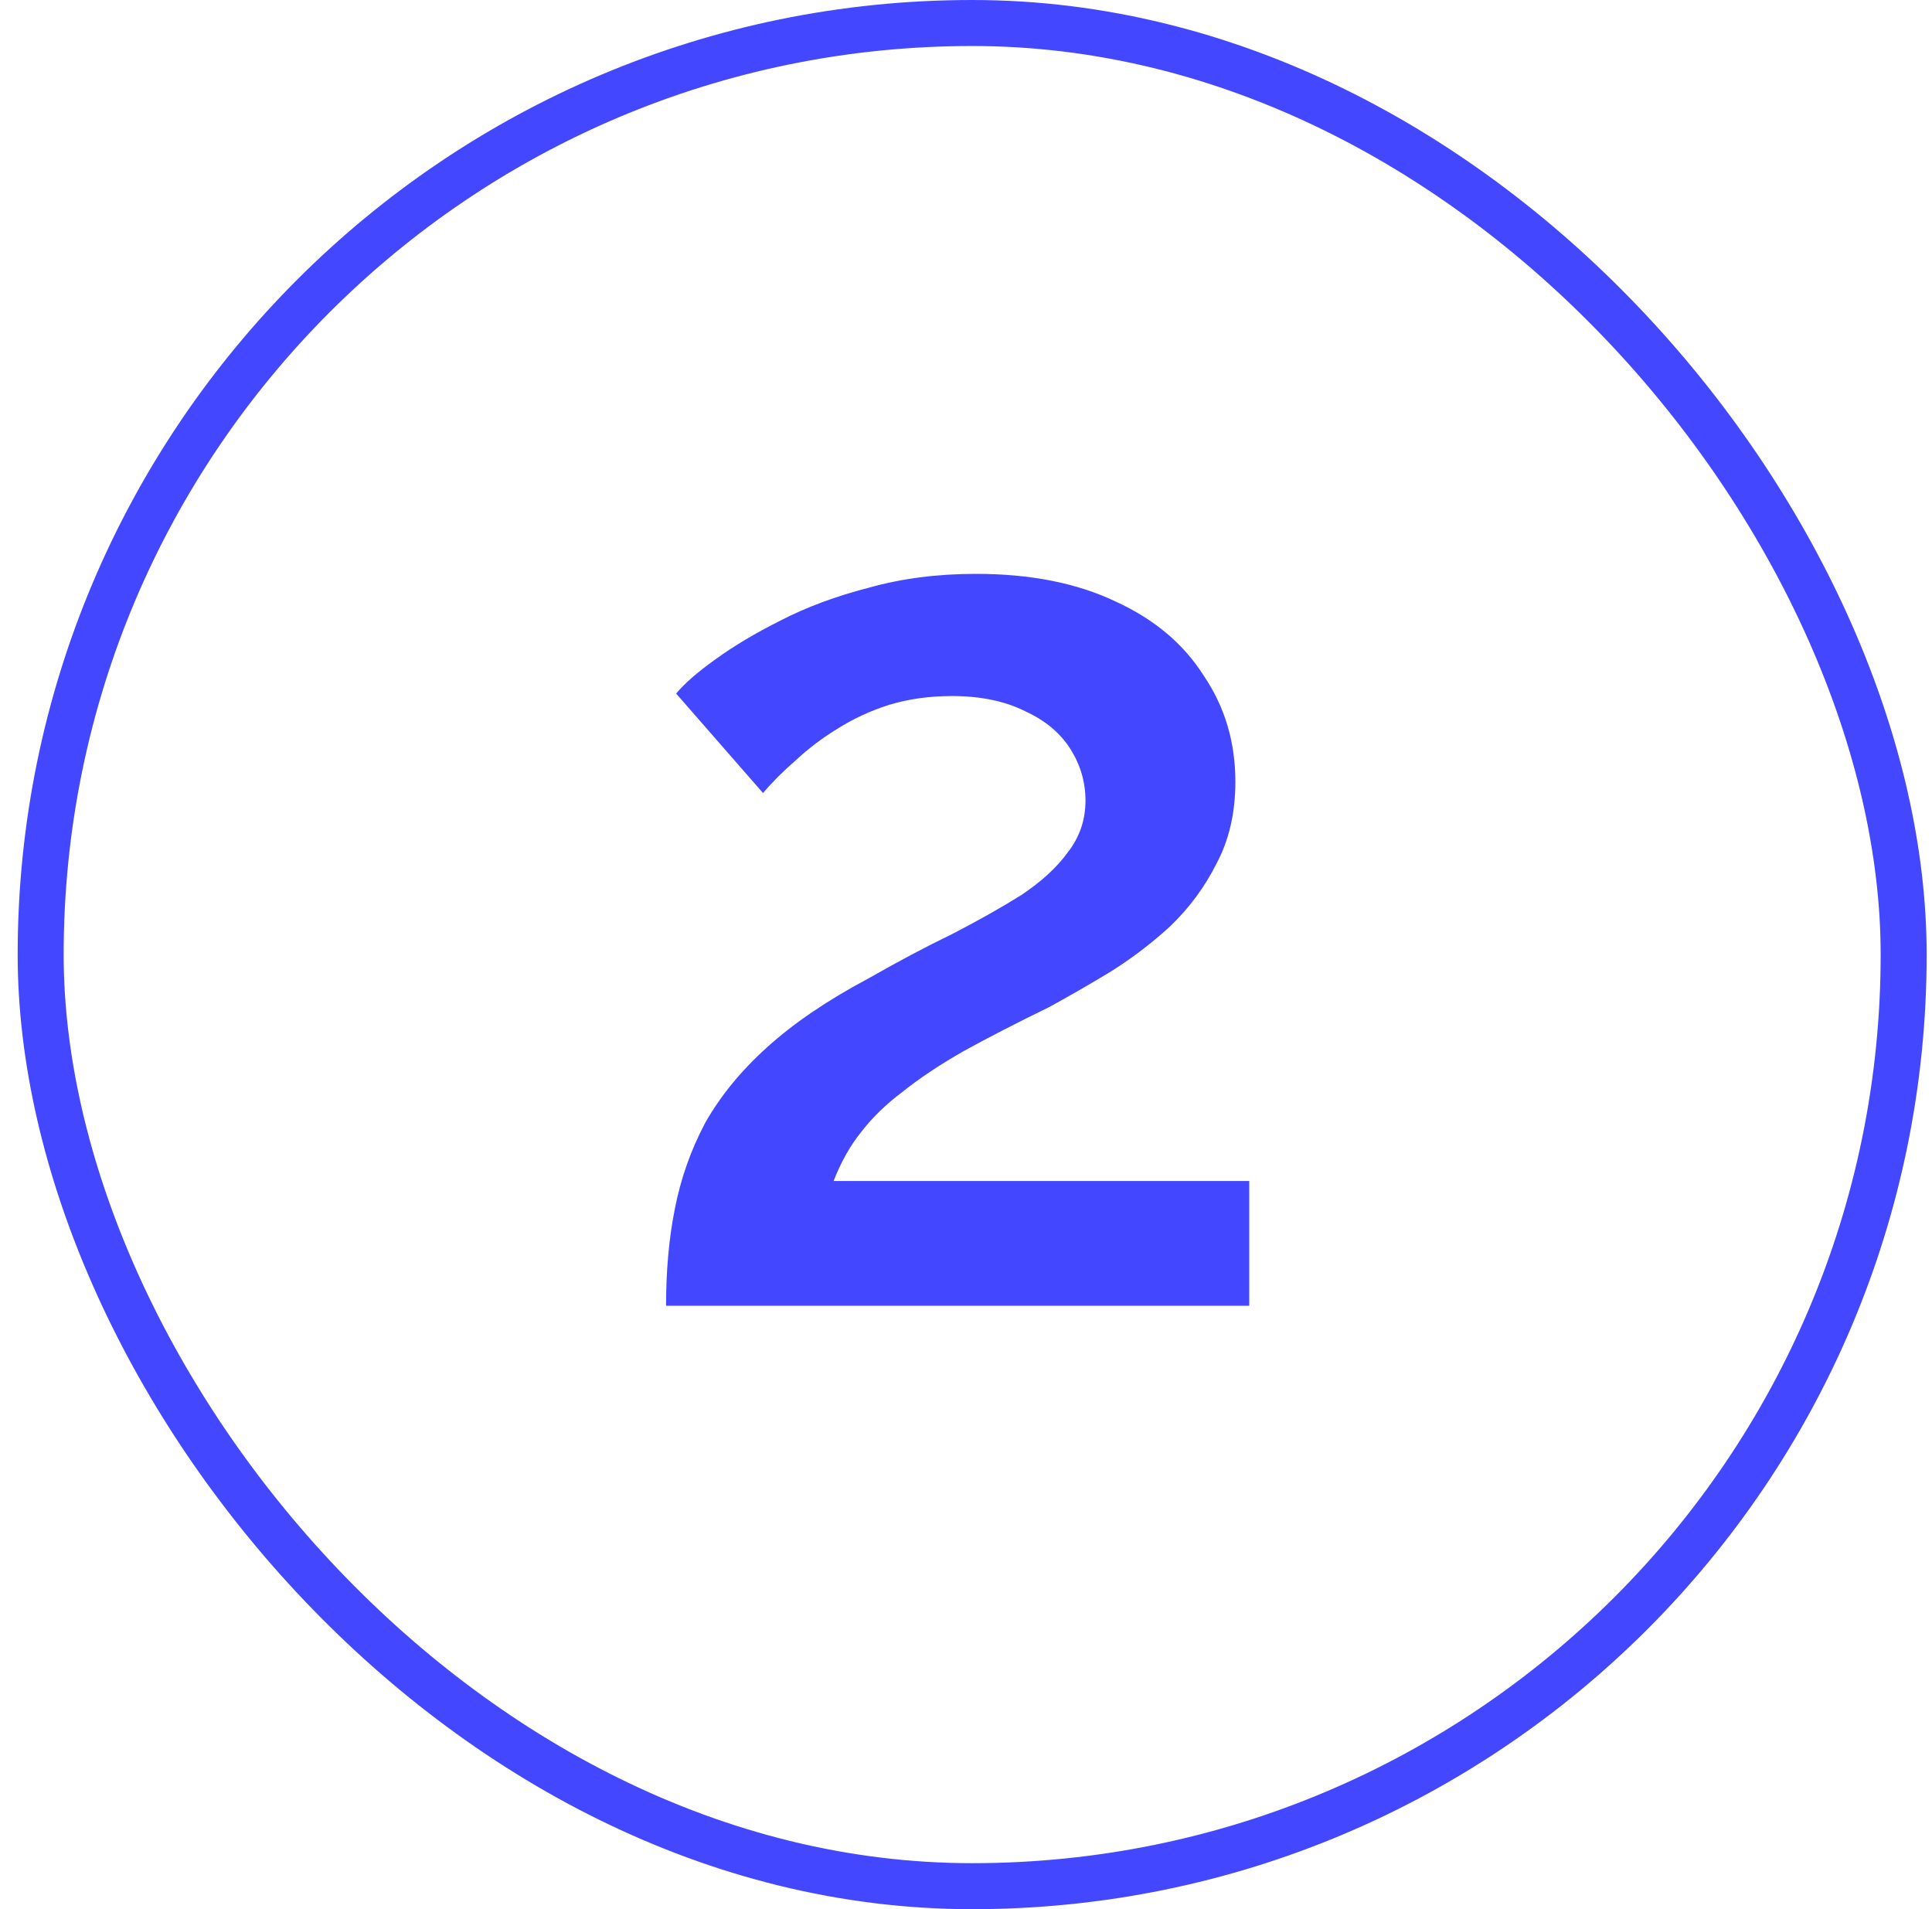
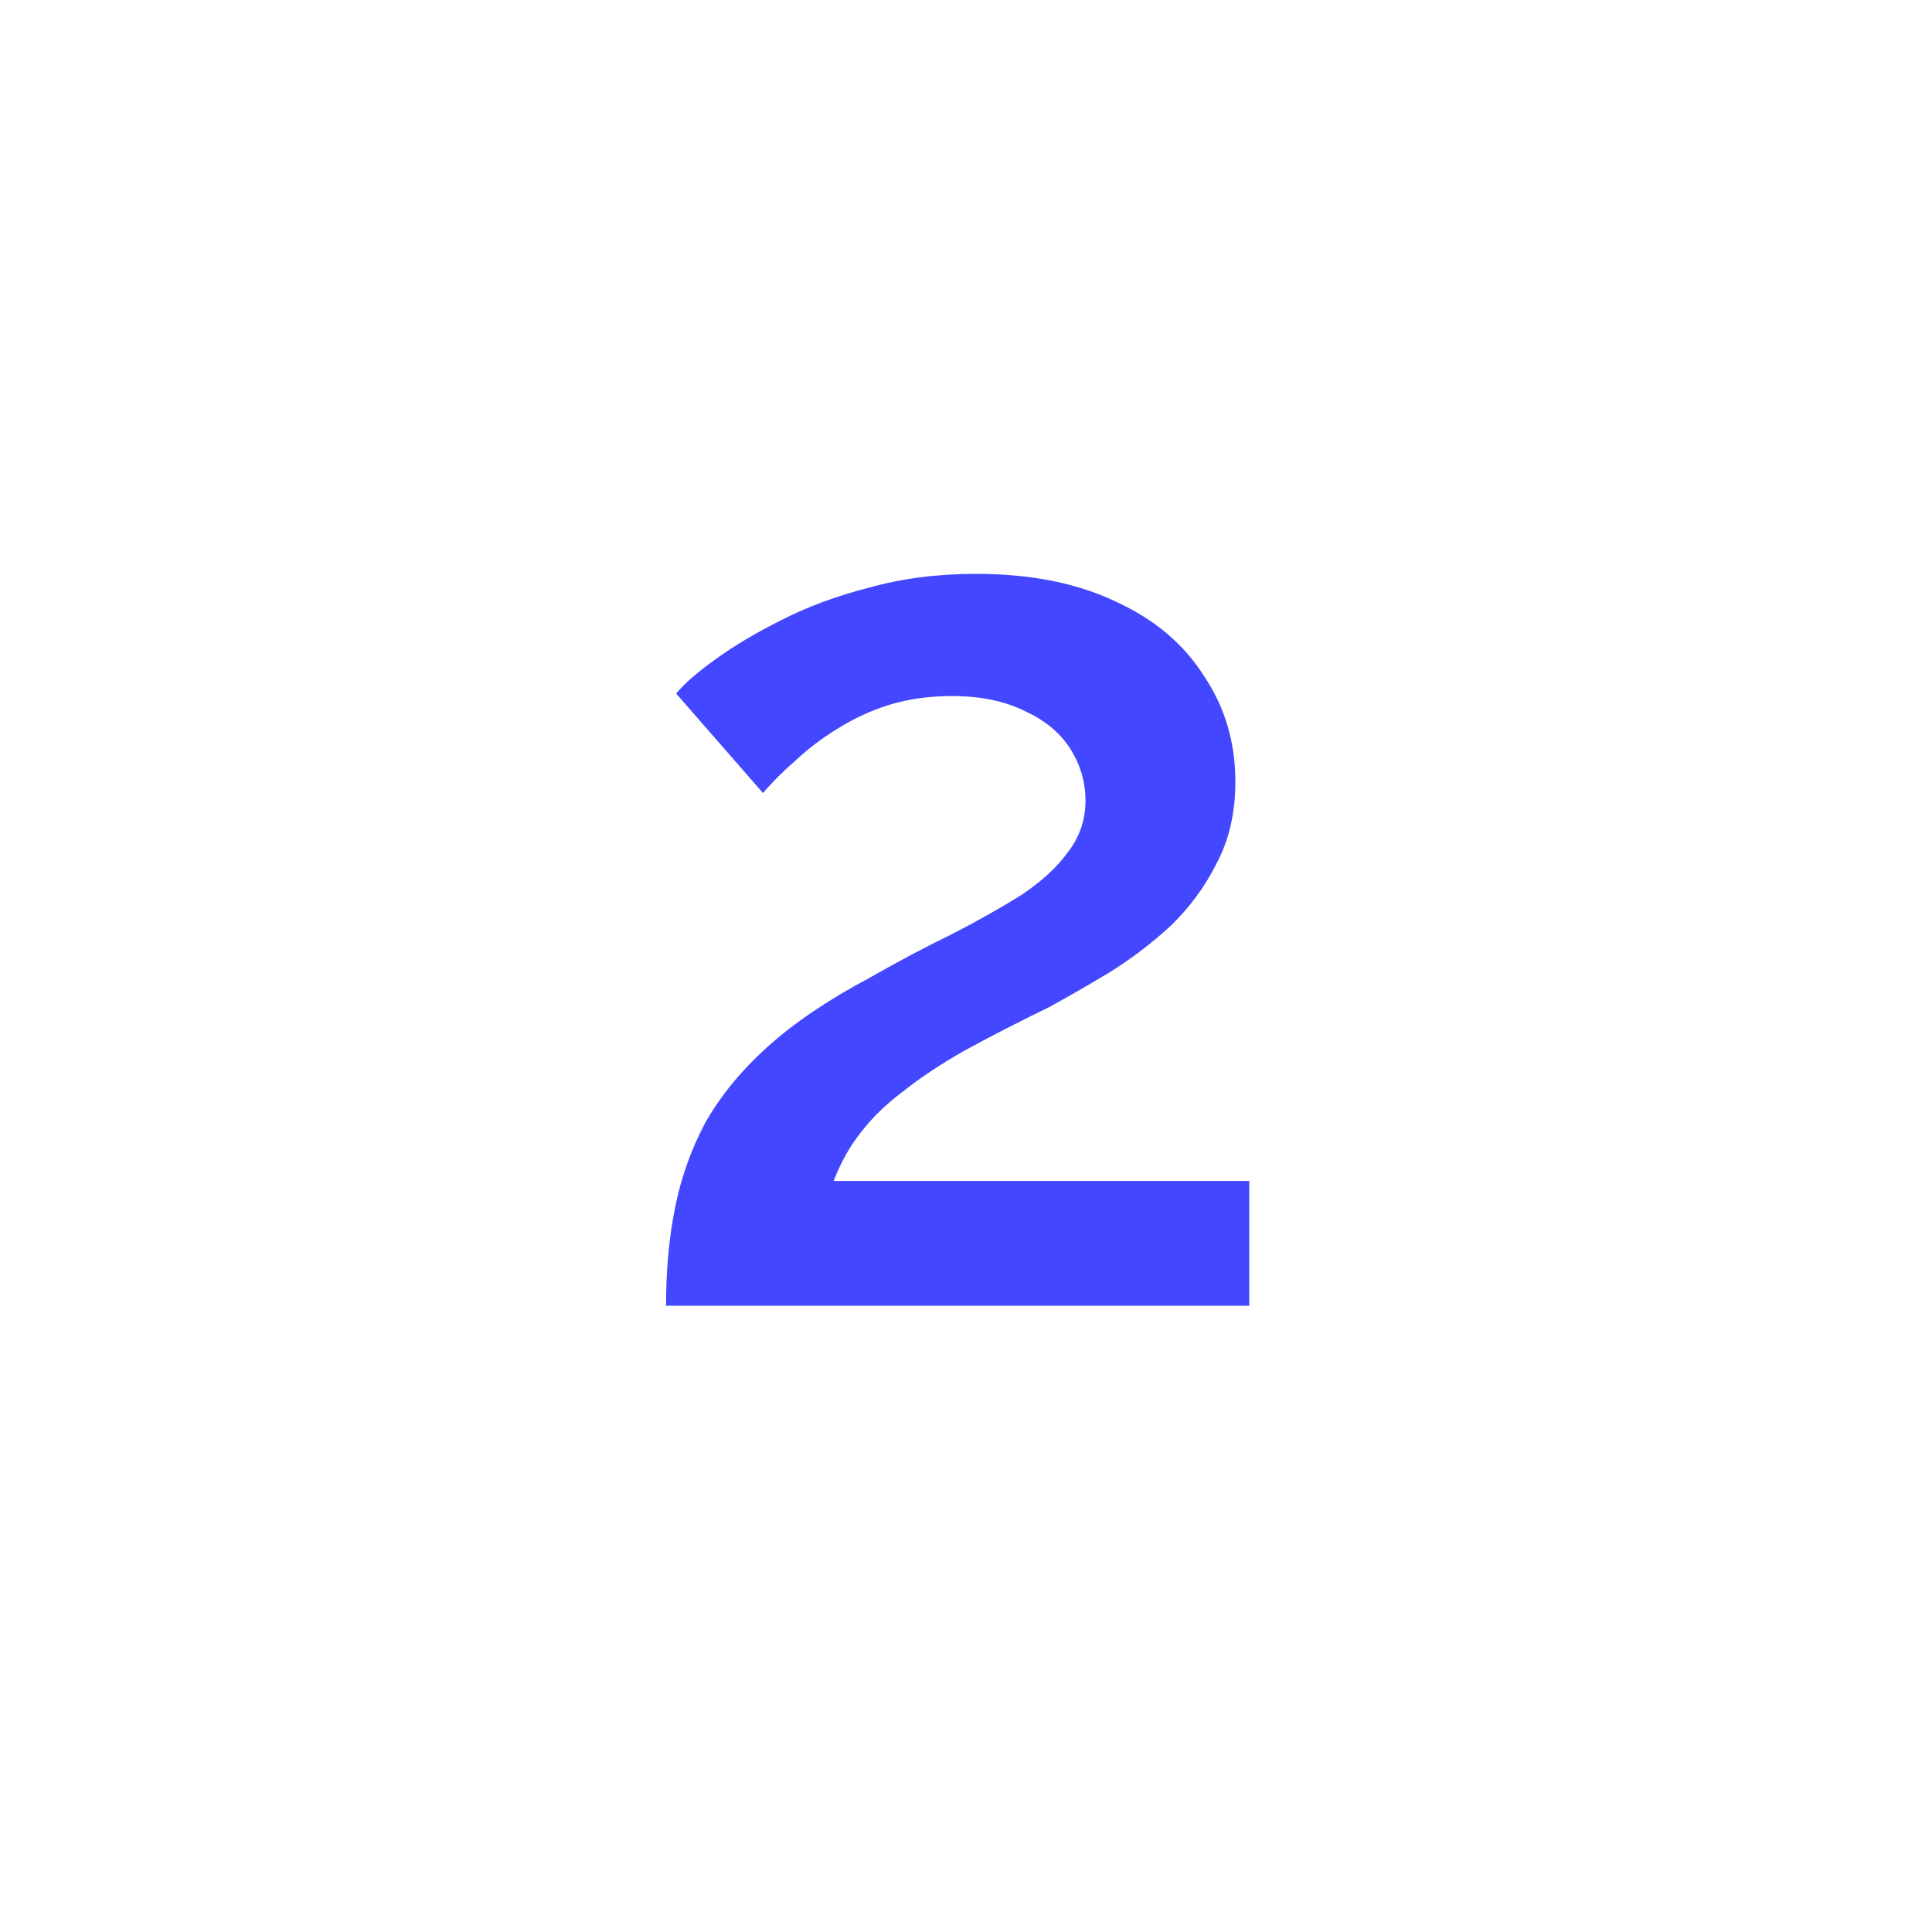
<svg xmlns="http://www.w3.org/2000/svg" width="84" height="83" viewBox="0 0 84 83" fill="none">
-   <rect x="1.768" y="1" width="81" height="81" rx="40.5" stroke="#4347FF" stroke-width="2" />
  <path d="M28.959 56.766C28.959 55.233 29.086 53.827 29.342 52.549C29.598 51.235 30.036 49.994 30.656 48.825C31.314 47.657 32.208 46.562 33.34 45.539C34.508 44.481 35.987 43.477 37.776 42.527C39.053 41.797 40.258 41.158 41.39 40.611C42.522 40.026 43.526 39.461 44.402 38.913C45.278 38.329 45.954 37.708 46.428 37.051C46.94 36.394 47.195 35.645 47.195 34.806C47.195 34.002 46.976 33.254 46.538 32.56C46.1 31.867 45.443 31.319 44.566 30.917C43.69 30.479 42.631 30.26 41.39 30.26C40.404 30.26 39.492 30.388 38.652 30.644C37.849 30.899 37.1 31.246 36.407 31.684C35.749 32.086 35.147 32.542 34.599 33.053C34.052 33.528 33.577 34.002 33.175 34.477L29.397 30.151C29.762 29.713 30.328 29.22 31.094 28.672C31.898 28.088 32.847 27.522 33.942 26.974C35.074 26.39 36.352 25.916 37.776 25.55C39.2 25.149 40.751 24.948 42.431 24.948C44.804 24.948 46.83 25.35 48.51 26.153C50.189 26.92 51.467 27.997 52.343 29.384C53.256 30.735 53.712 32.268 53.712 33.984C53.712 35.335 53.438 36.522 52.891 37.544C52.38 38.566 51.704 39.479 50.864 40.282C50.025 41.049 49.13 41.724 48.181 42.308C47.268 42.856 46.41 43.349 45.607 43.787C44.183 44.481 42.942 45.12 41.883 45.704C40.861 46.288 39.984 46.872 39.254 47.456C38.524 48.004 37.922 48.588 37.447 49.209C36.972 49.793 36.571 50.505 36.242 51.344H54.315V56.766H28.959Z" fill="#4347FF" />
</svg>